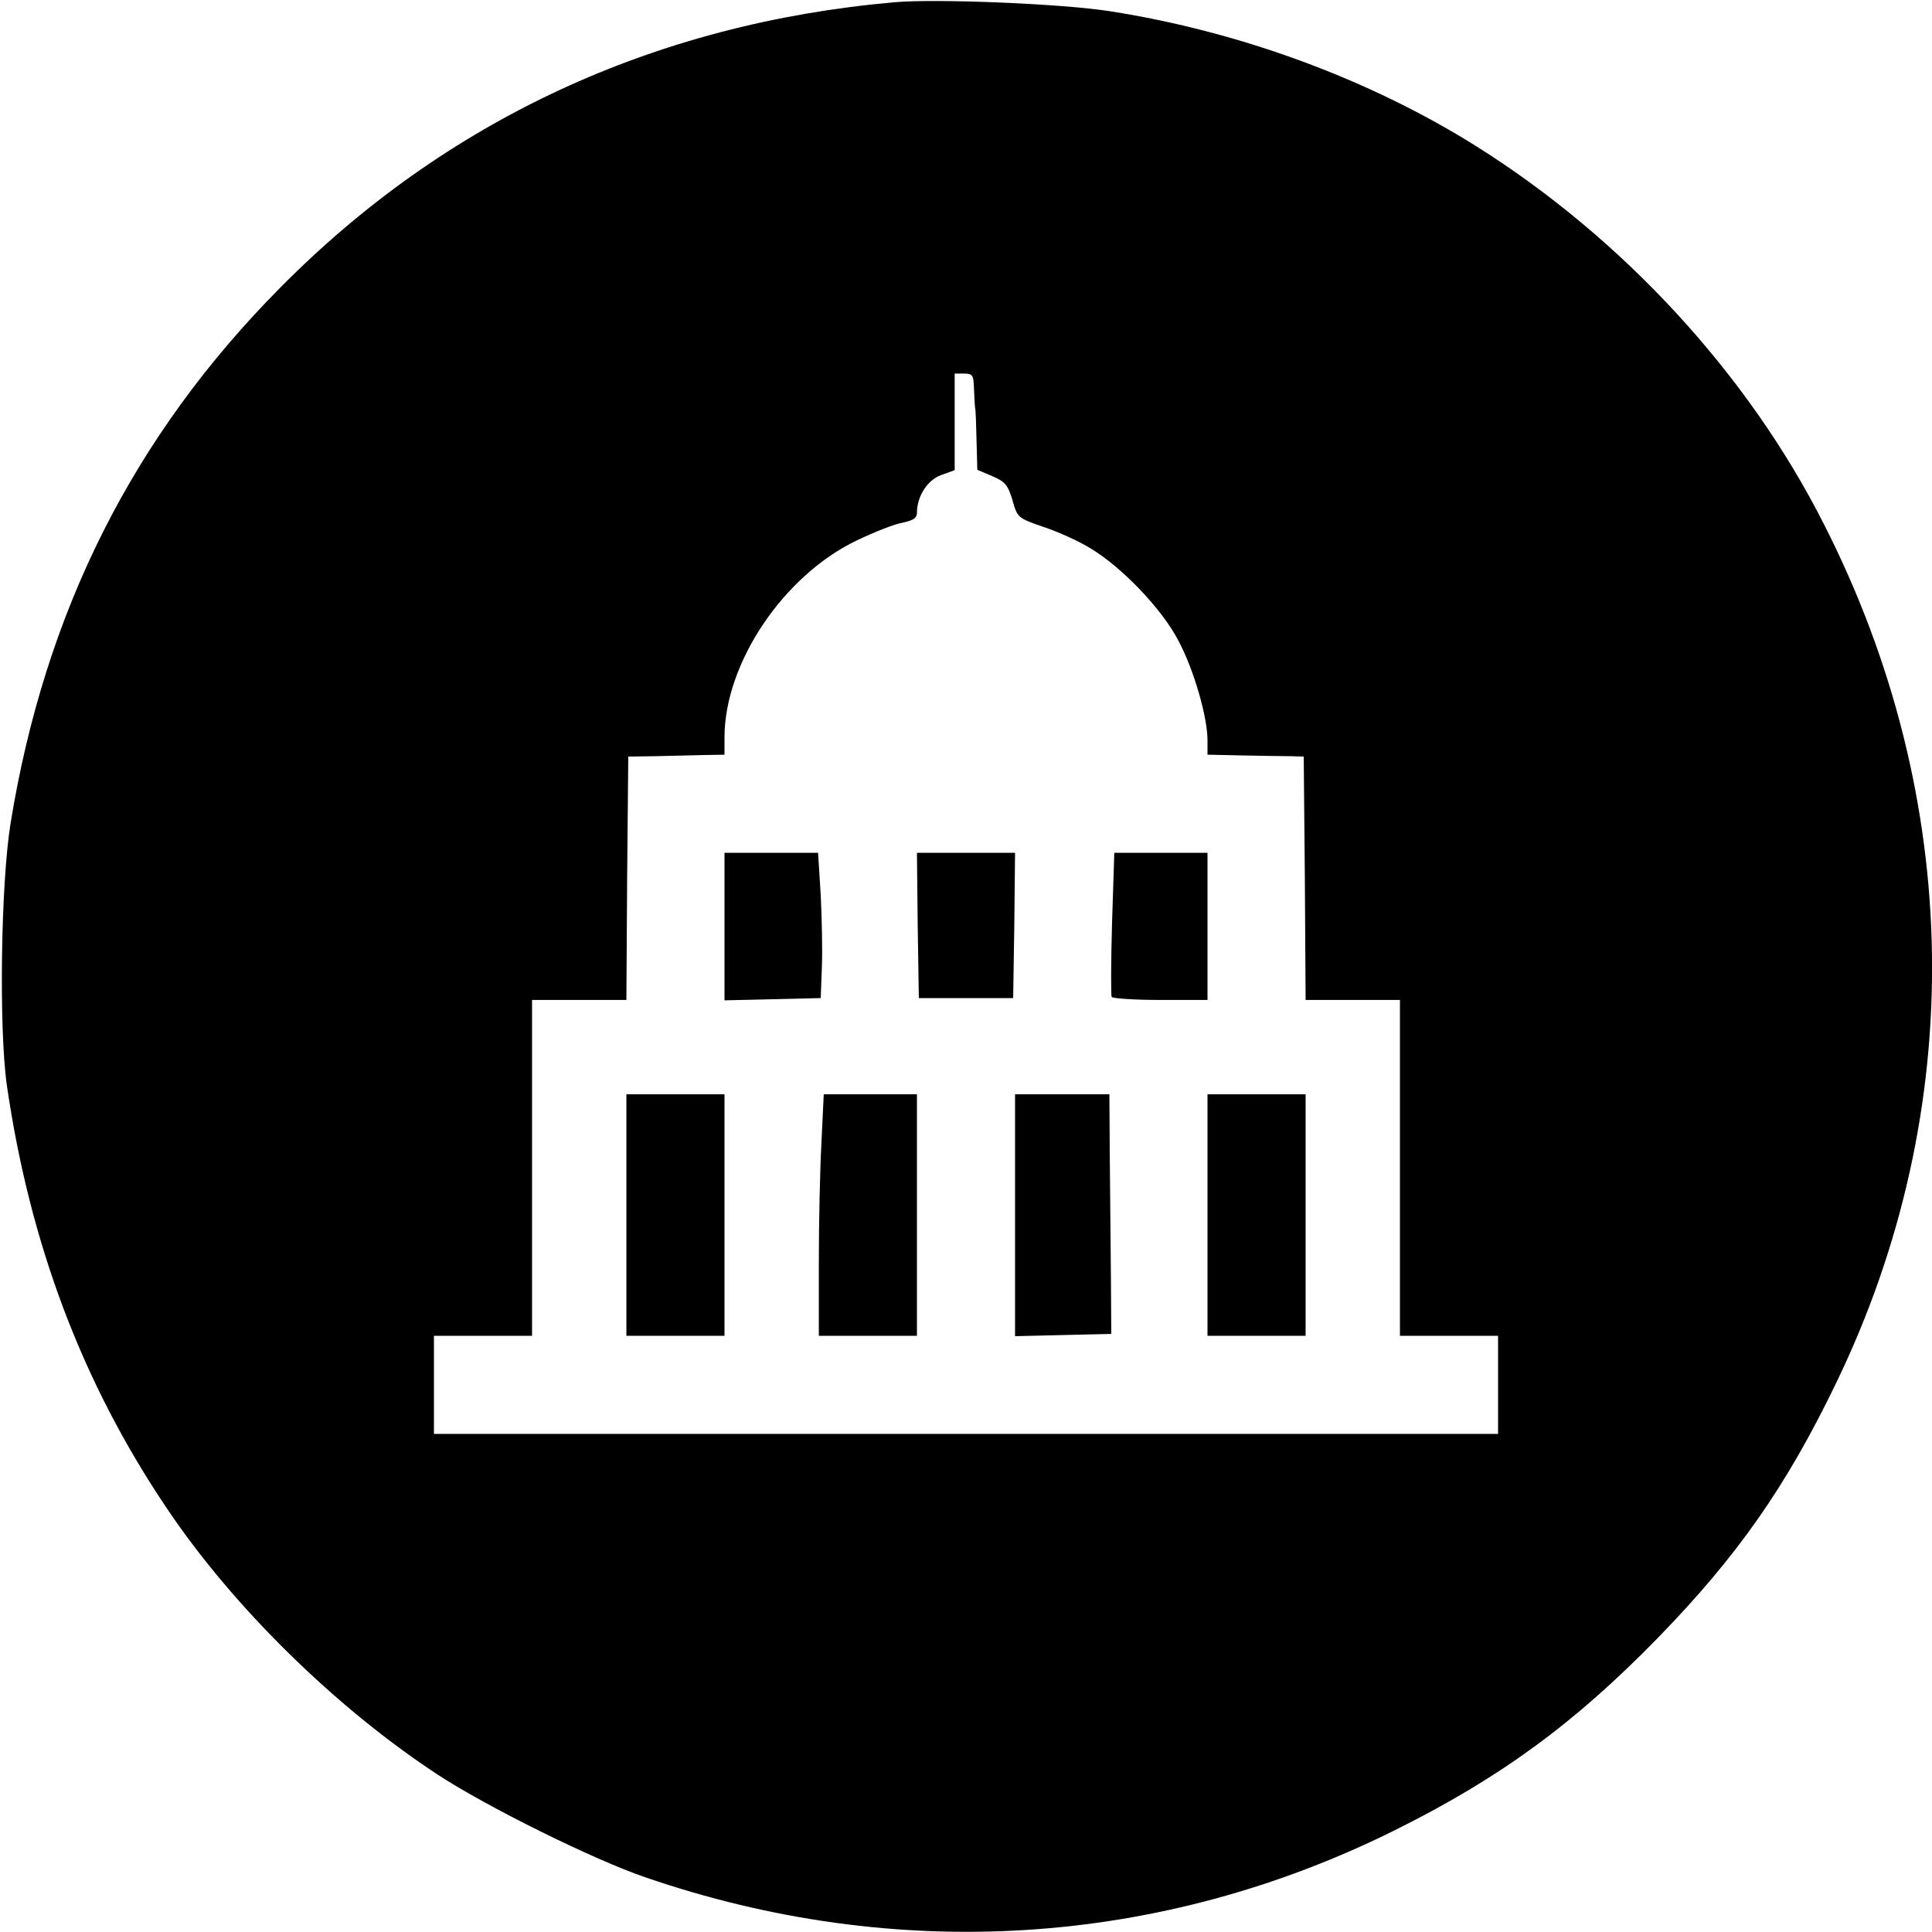
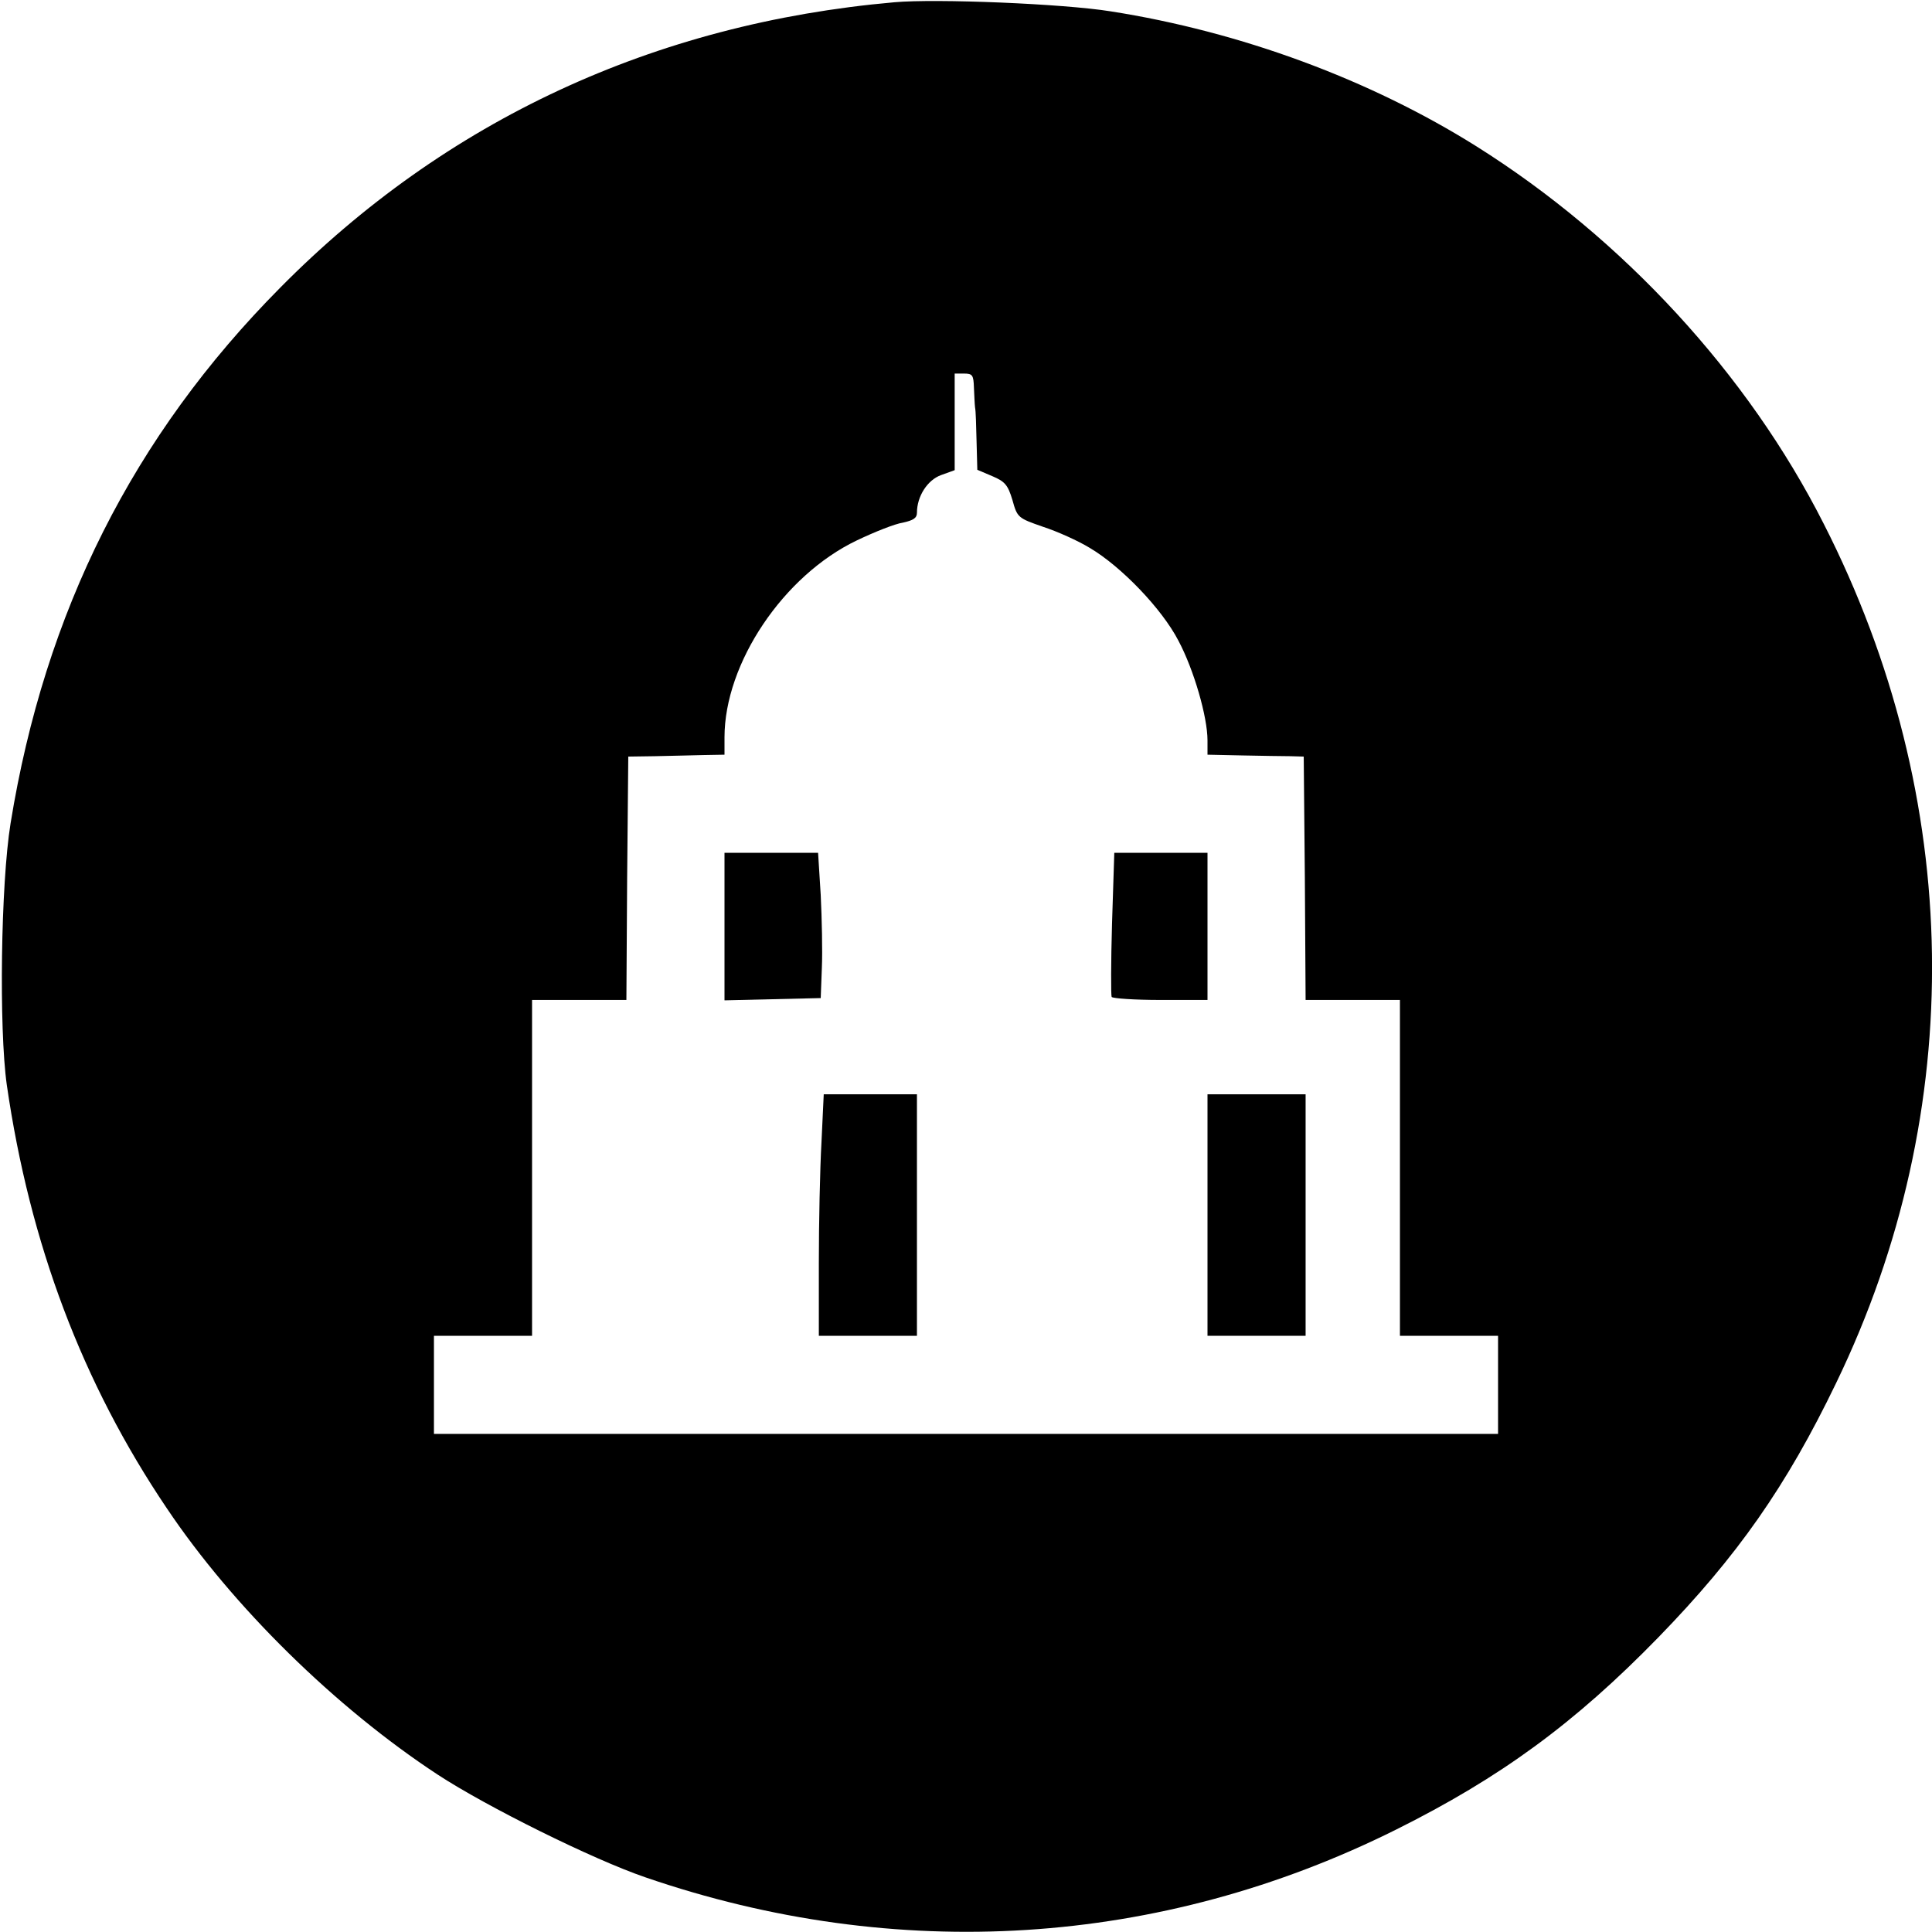
<svg xmlns="http://www.w3.org/2000/svg" version="1.0" width="512pt" height="512pt" viewBox="0 0 512 512" preserveAspectRatio="xMidYMid meet">
  <g transform="translate(0,512) scale(0.1,-0.1)" fill="#000000" stroke="none">
    <path d="M2370 5114 c-636 -56 -1189 -313 -1627 -756 -390 -393 -624 -859 -715 -1420 -26 -161 -31 -544 -10 -693 61 -421 200 -790 424 -1122 175 -261 447 -528 718 -706 130 -85 410 -224 550 -272 666 -229 1365 -185 1989 126 277 138 474 282 696 510 209 215 339 400 471 674 350 723 338 1549 -33 2277 -201 397 -532 756 -920 1000 -282 177 -625 304 -970 358 -124 20 -462 34 -573 24z m211 -1021 c1 -21 2 -45 3 -53 2 -8 3 -49 4 -90 l2 -75 40 -17 c33 -14 41 -23 53 -63 13 -47 15 -48 81 -71 37 -12 93 -37 124 -56 83 -49 191 -161 235 -246 41 -77 77 -202 77 -264 l0 -38 93 -2 c50 -1 108 -2 127 -2 l35 -1 3 -322 2 -323 125 0 125 0 0 -445 0 -445 130 0 130 0 0 -130 0 -130 -1410 0 -1410 0 0 130 0 130 130 0 130 0 0 445 0 445 125 0 125 0 2 323 3 322 70 1 c39 1 96 2 128 3 l57 1 0 46 c0 196 156 429 351 522 46 22 101 44 122 47 27 6 37 12 37 26 0 44 28 87 64 100 l36 13 0 128 0 128 25 0 c22 0 25 -4 26 -37z" />
    <path d="M1920 2665 l0 -196 128 3 127 3 3 80 c2 44 0 131 -3 193 l-7 112 -124 0 -124 0 0 -195z" />
-     <path d="M2432 2668 l3 -193 125 0 125 0 3 193 2 192 -130 0 -130 0 2 -192z" />
    <path d="M2947 2673 c-3 -103 -3 -191 -1 -195 3 -4 61 -8 130 -8 l124 0 0 195 0 195 -123 0 -124 0 -6 -187z" />
-     <path d="M1660 1900 l0 -320 130 0 130 0 0 320 0 320 -130 0 -130 0 0 -320z" />
    <path d="M2177 2093 c-4 -71 -7 -215 -7 -320 l0 -193 130 0 130 0 0 320 0 320 -123 0 -124 0 -6 -127z" />
-     <path d="M2690 1900 l0 -321 128 3 127 3 -1 155 c-1 85 -2 228 -3 318 l-1 162 -125 0 -125 0 0 -320z" />
    <path d="M3200 1900 l0 -320 130 0 130 0 0 320 0 320 -130 0 -130 0 0 -320z" />
  </g>
</svg>